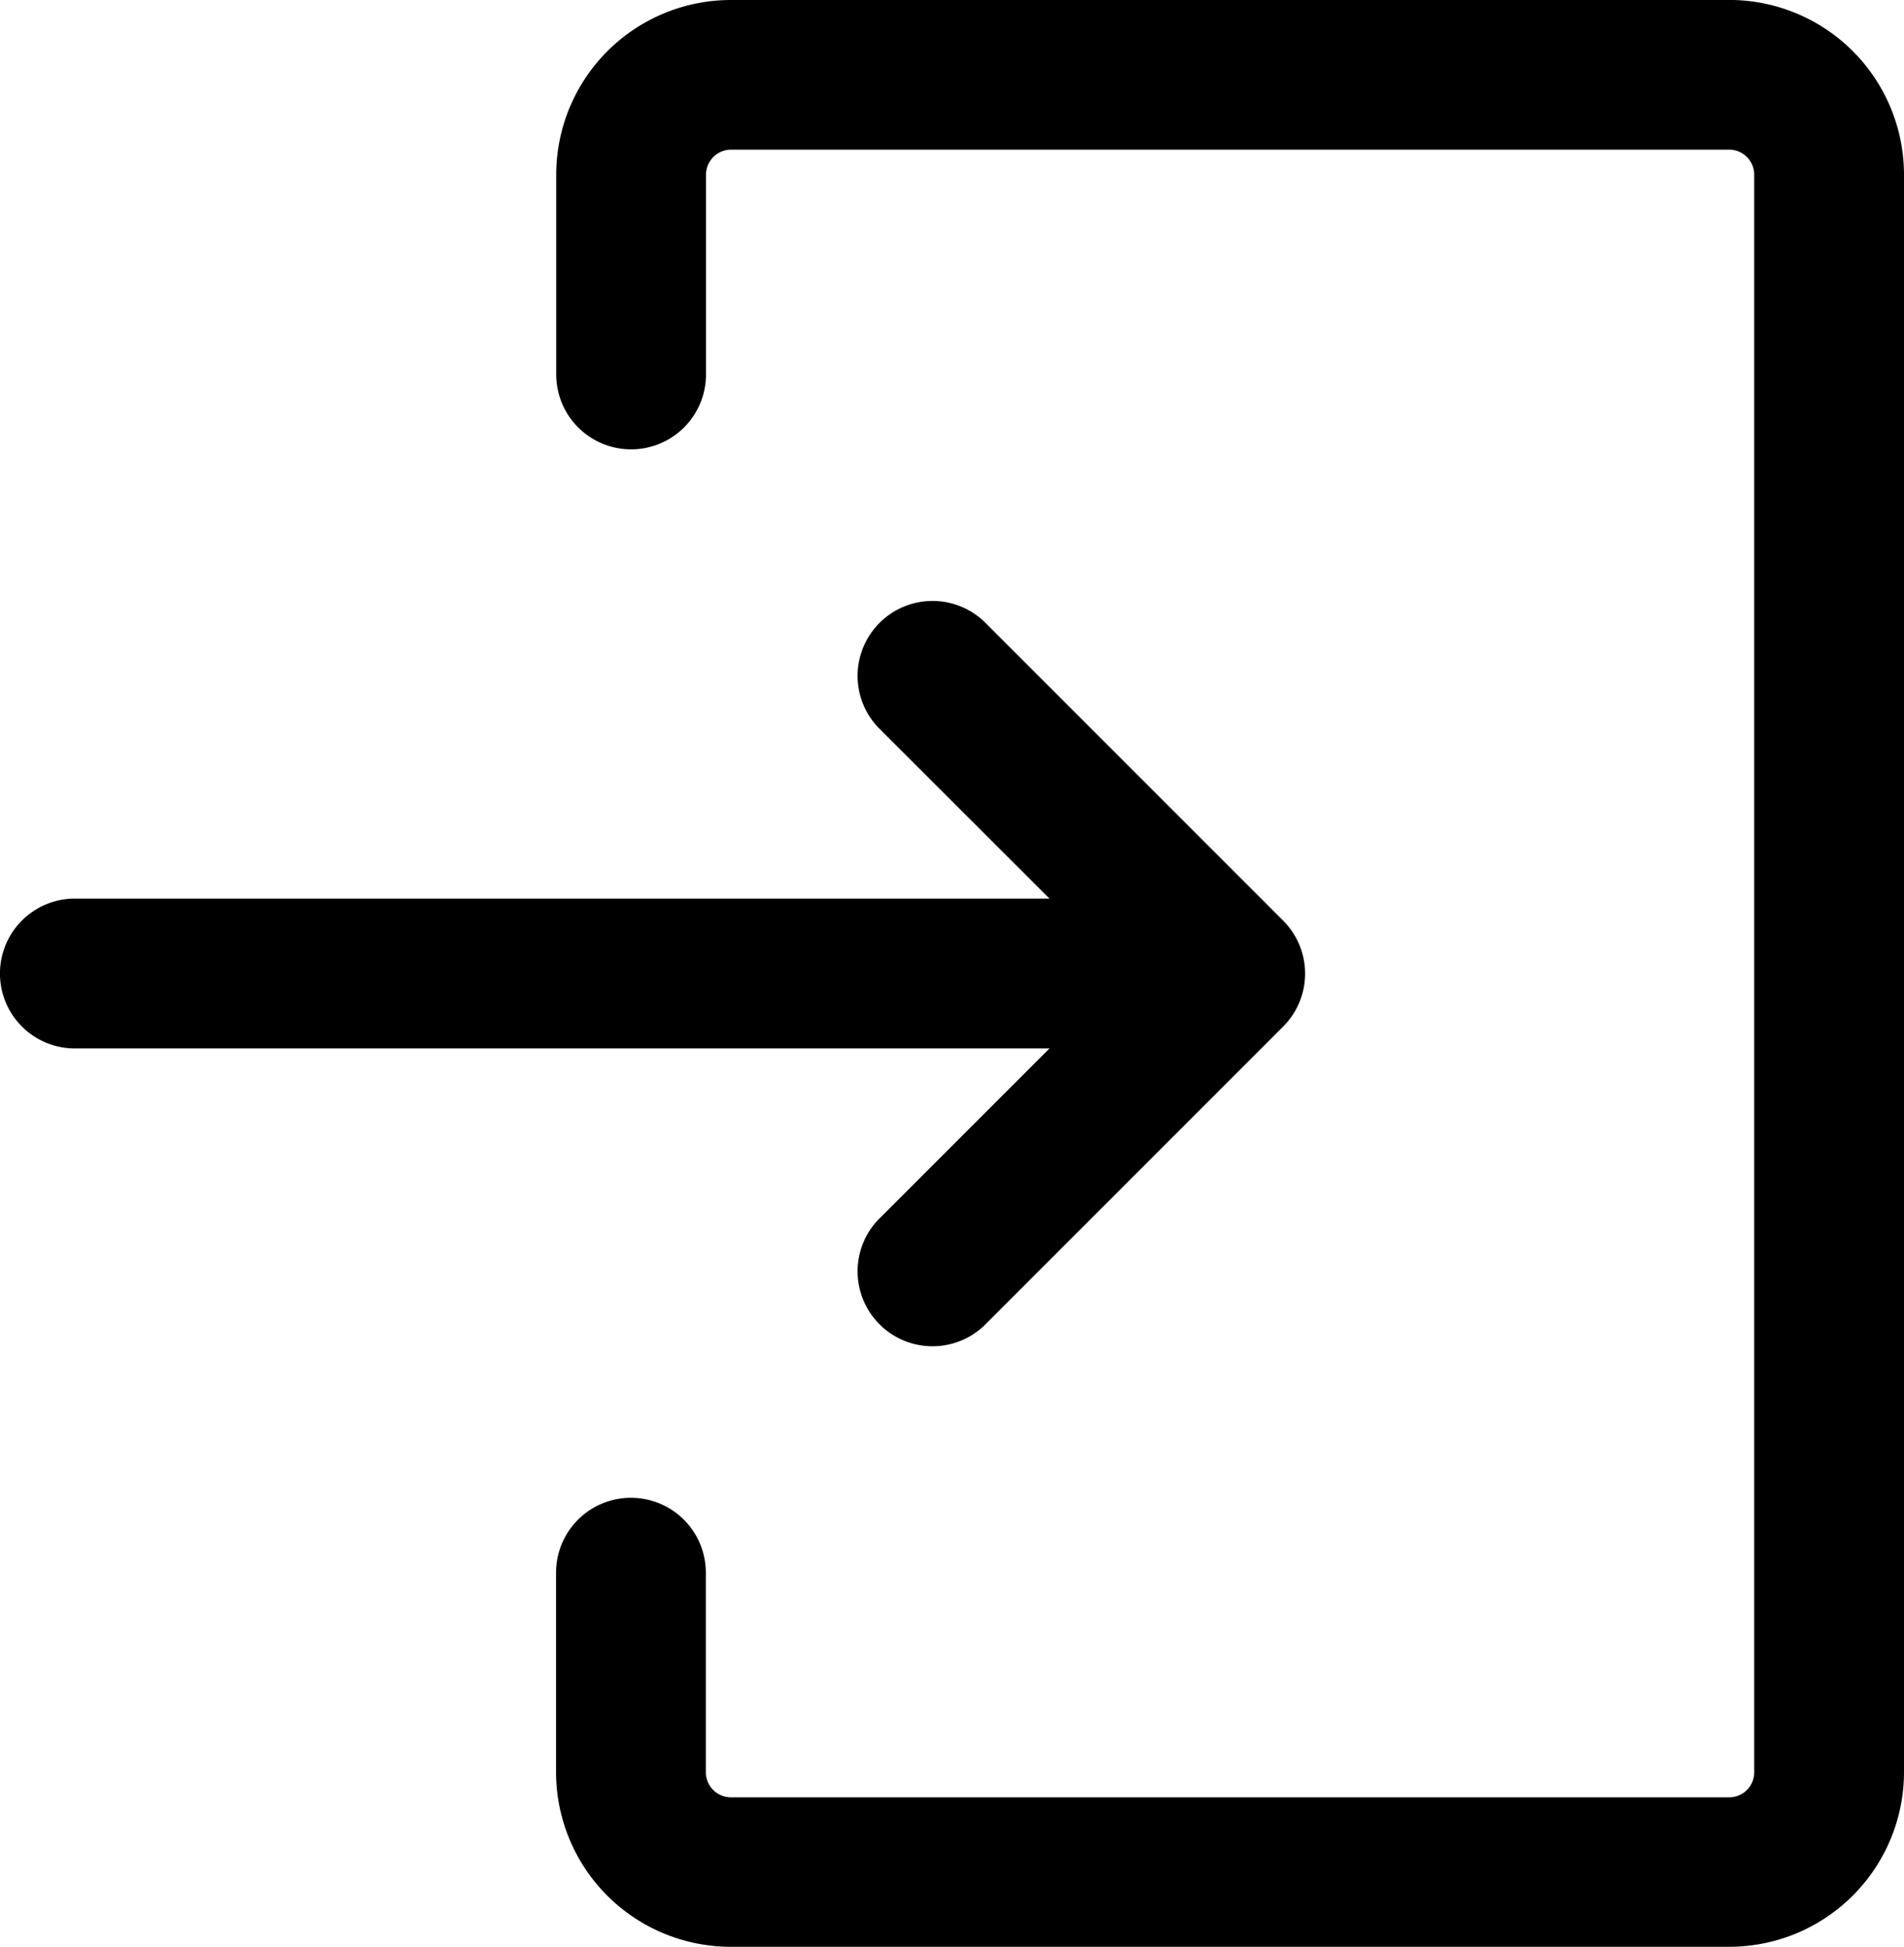
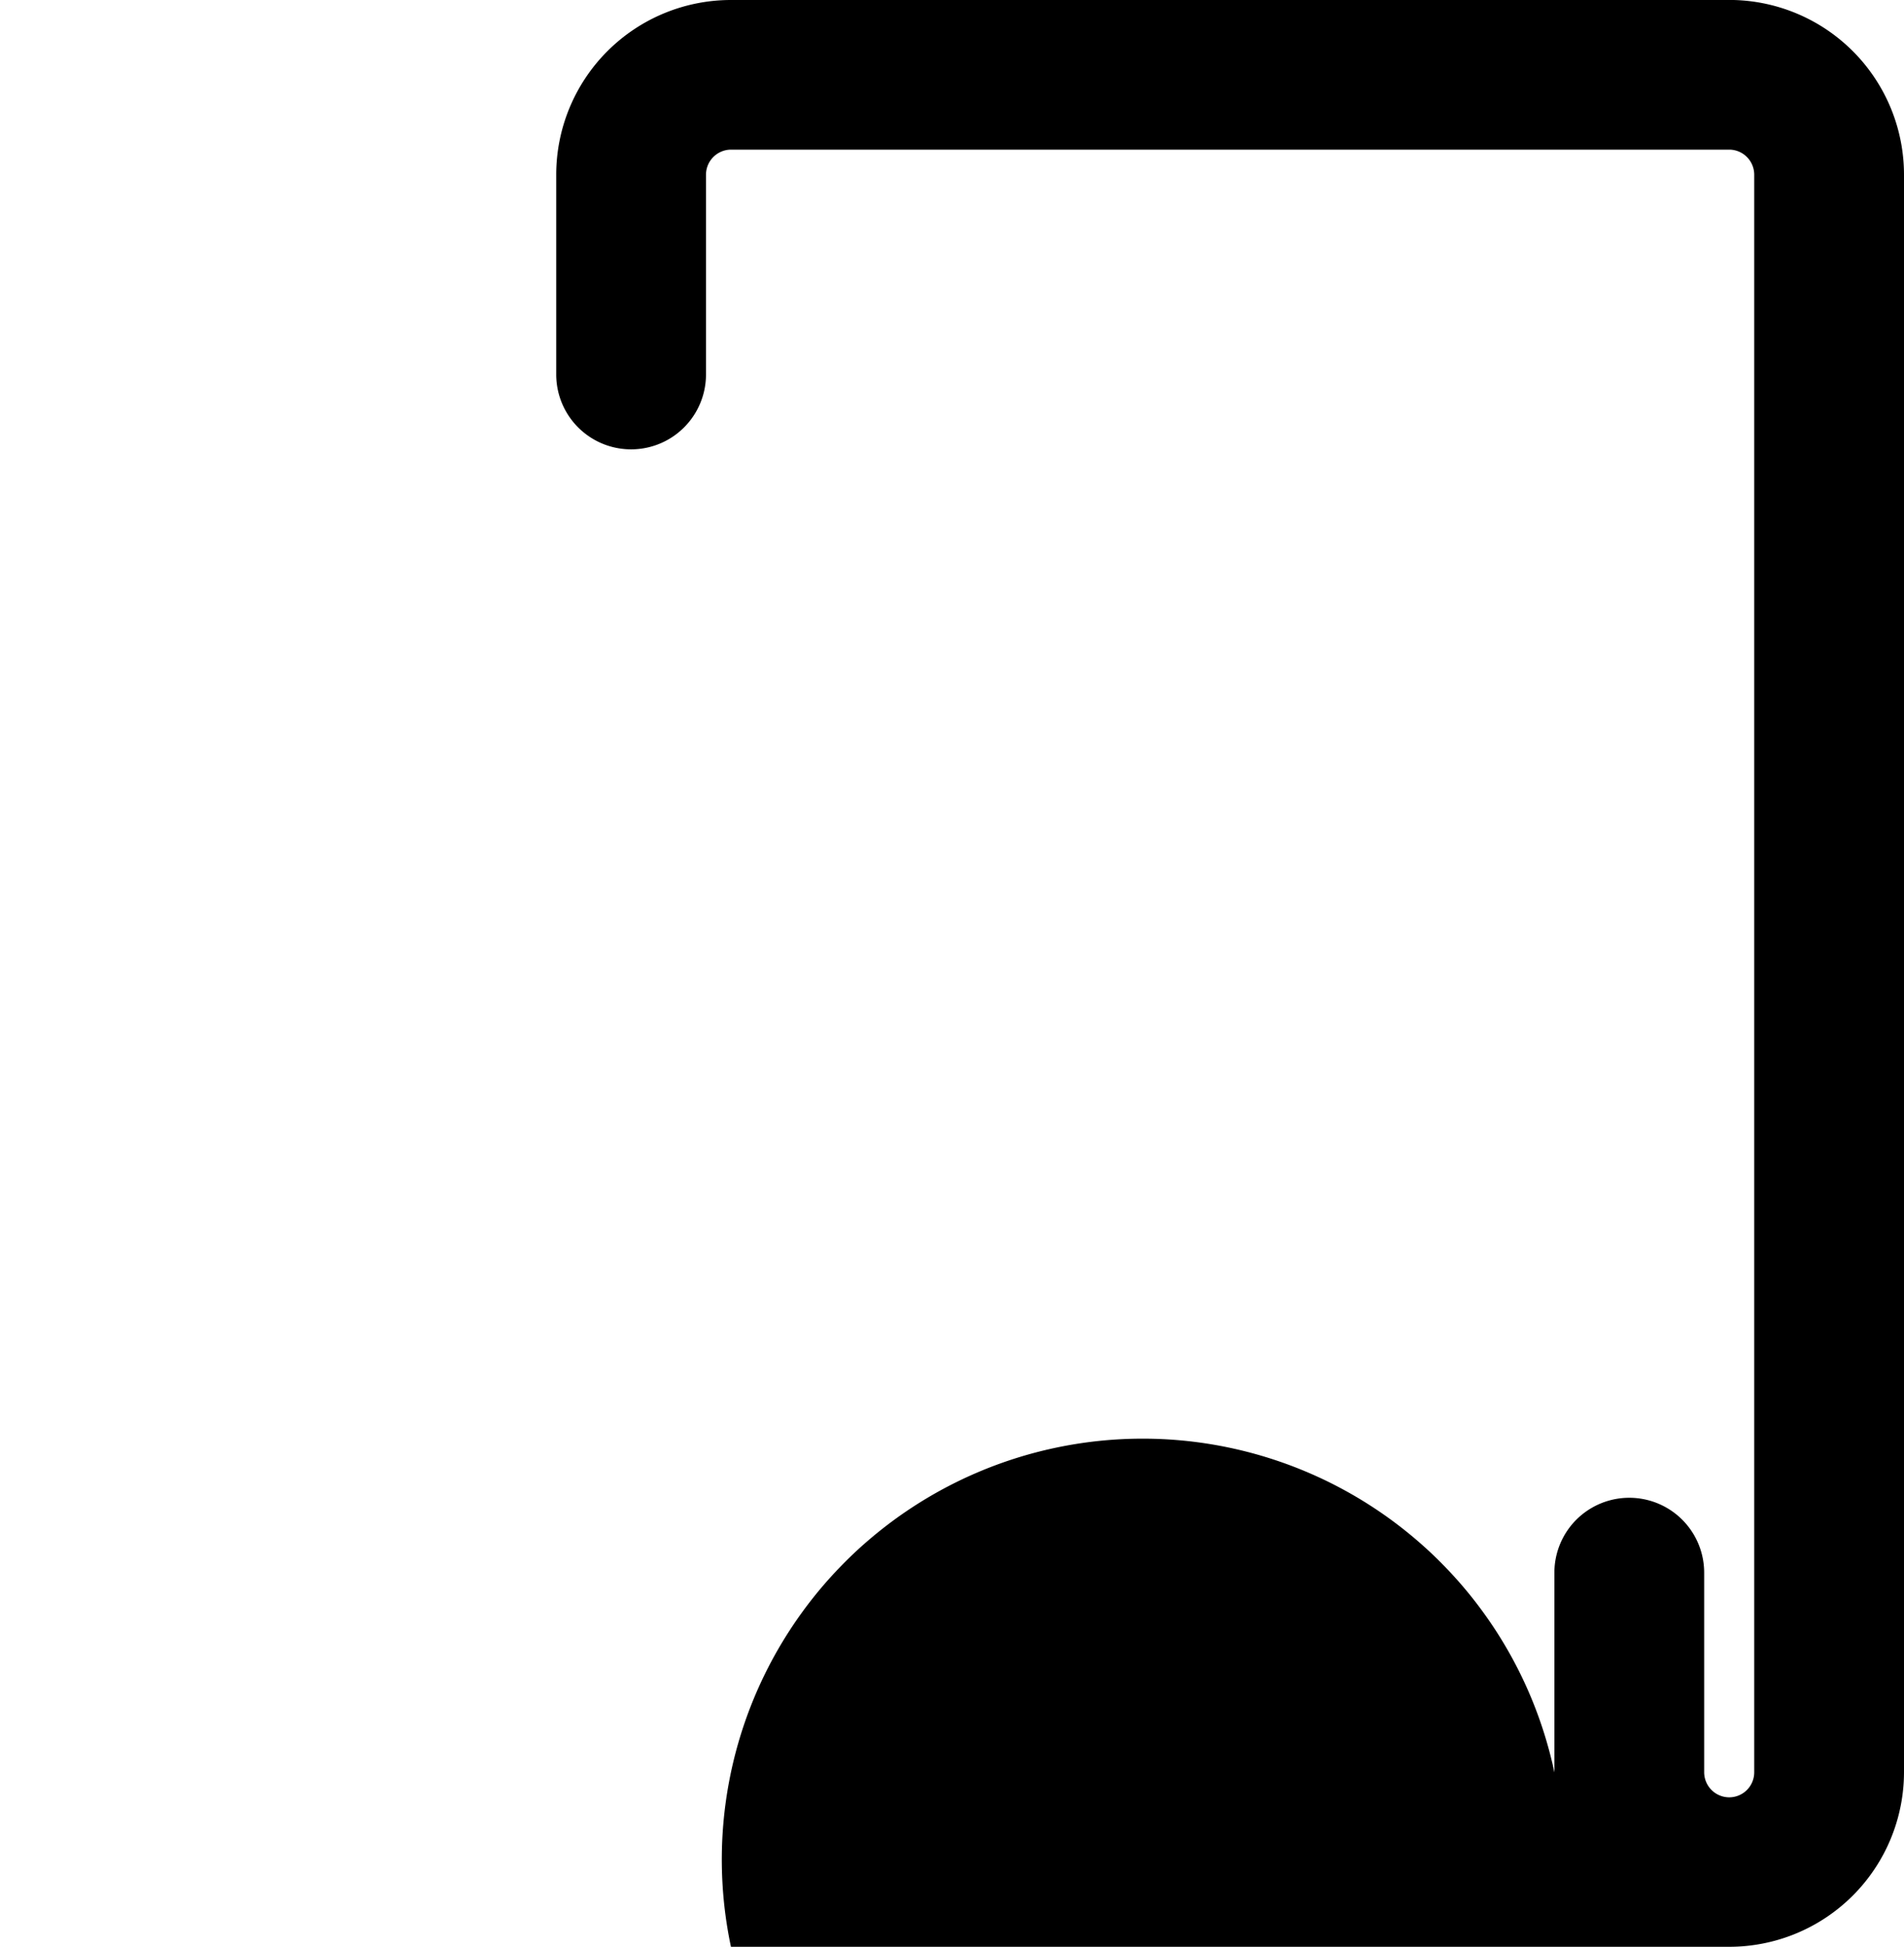
<svg xmlns="http://www.w3.org/2000/svg" width="22.743" height="23.253" viewBox="0 0 22.743 23.253">
  <script />
  <g id="Group_1217" data-name="Group 1217" transform="translate(-25 -639)">
-     <path id="Path_516" data-name="Path 516" d="M25.1,6.25H13.123a2.087,2.087,0,0,0-2.087,2.087v2.385a.894.894,0,1,0,1.789,0V8.337a.3.3,0,0,1,.3-.3H25.055a.3.3,0,0,1,.291.3v19.08a.3.3,0,0,1-.088.211.3.3,0,0,1-.21.087H13.123a.3.3,0,0,1-.3-.3V25.032a.894.894,0,0,0-1.789,0v2.385A2.087,2.087,0,0,0,13.123,29.5H25.048a2.088,2.088,0,0,0,2.087-2.087V8.337A2.088,2.088,0,0,0,25.1,6.25Z" transform="translate(20.608 632.75)" fill-rule="evenodd" />
-     <path id="Path_517" data-name="Path 517" d="M18,15.827H6.358a.894.894,0,0,0,0,1.789H18l-2.051,2.051a.895.895,0,0,0,1.265,1.265l3.577-3.577a.894.894,0,0,0,0-1.265l-3.577-3.577a.895.895,0,0,0-1.265,1.265Z" transform="translate(19.536 633.905)" fill-rule="evenodd" />
+     <path id="Path_516" data-name="Path 516" d="M25.1,6.25H13.123a2.087,2.087,0,0,0-2.087,2.087v2.385a.894.894,0,1,0,1.789,0V8.337a.3.3,0,0,1,.3-.3H25.055a.3.3,0,0,1,.291.3v19.08a.3.3,0,0,1-.088.211.3.3,0,0,1-.21.087a.3.3,0,0,1-.3-.3V25.032a.894.894,0,0,0-1.789,0v2.385A2.087,2.087,0,0,0,13.123,29.5H25.048a2.088,2.088,0,0,0,2.087-2.087V8.337A2.088,2.088,0,0,0,25.1,6.25Z" transform="translate(20.608 632.75)" fill-rule="evenodd" />
  </g>
  <script />
</svg>